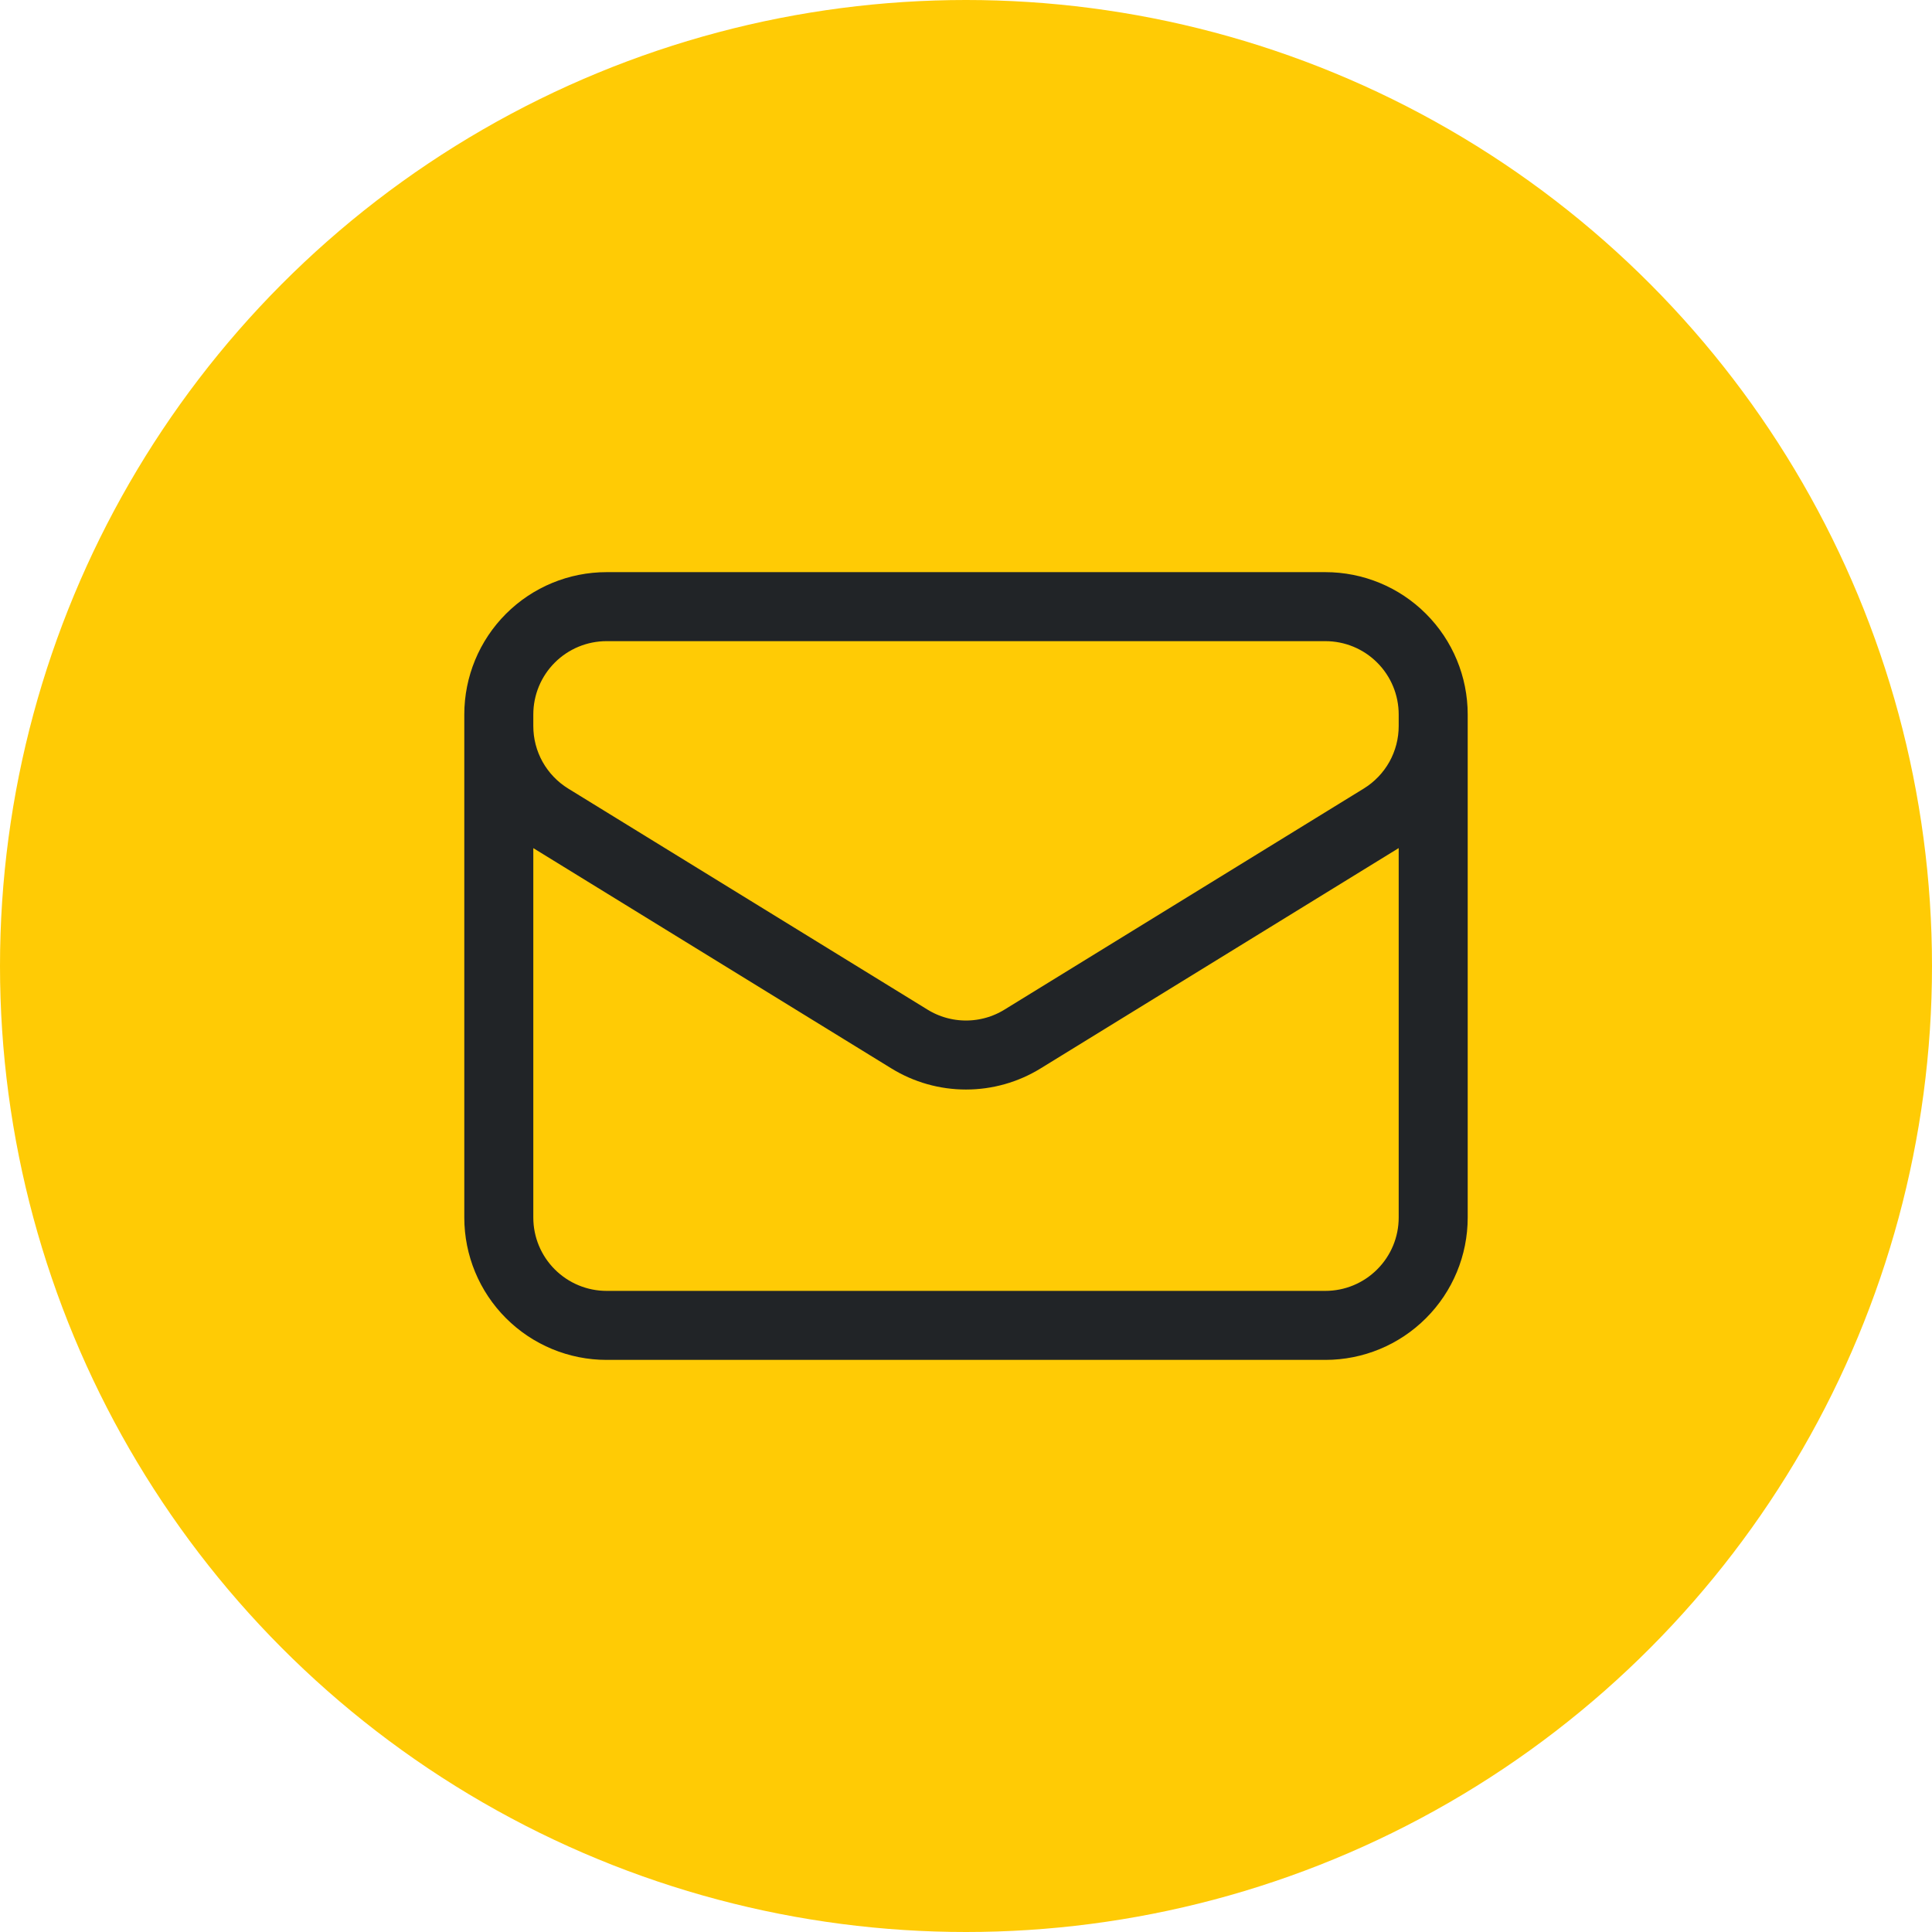
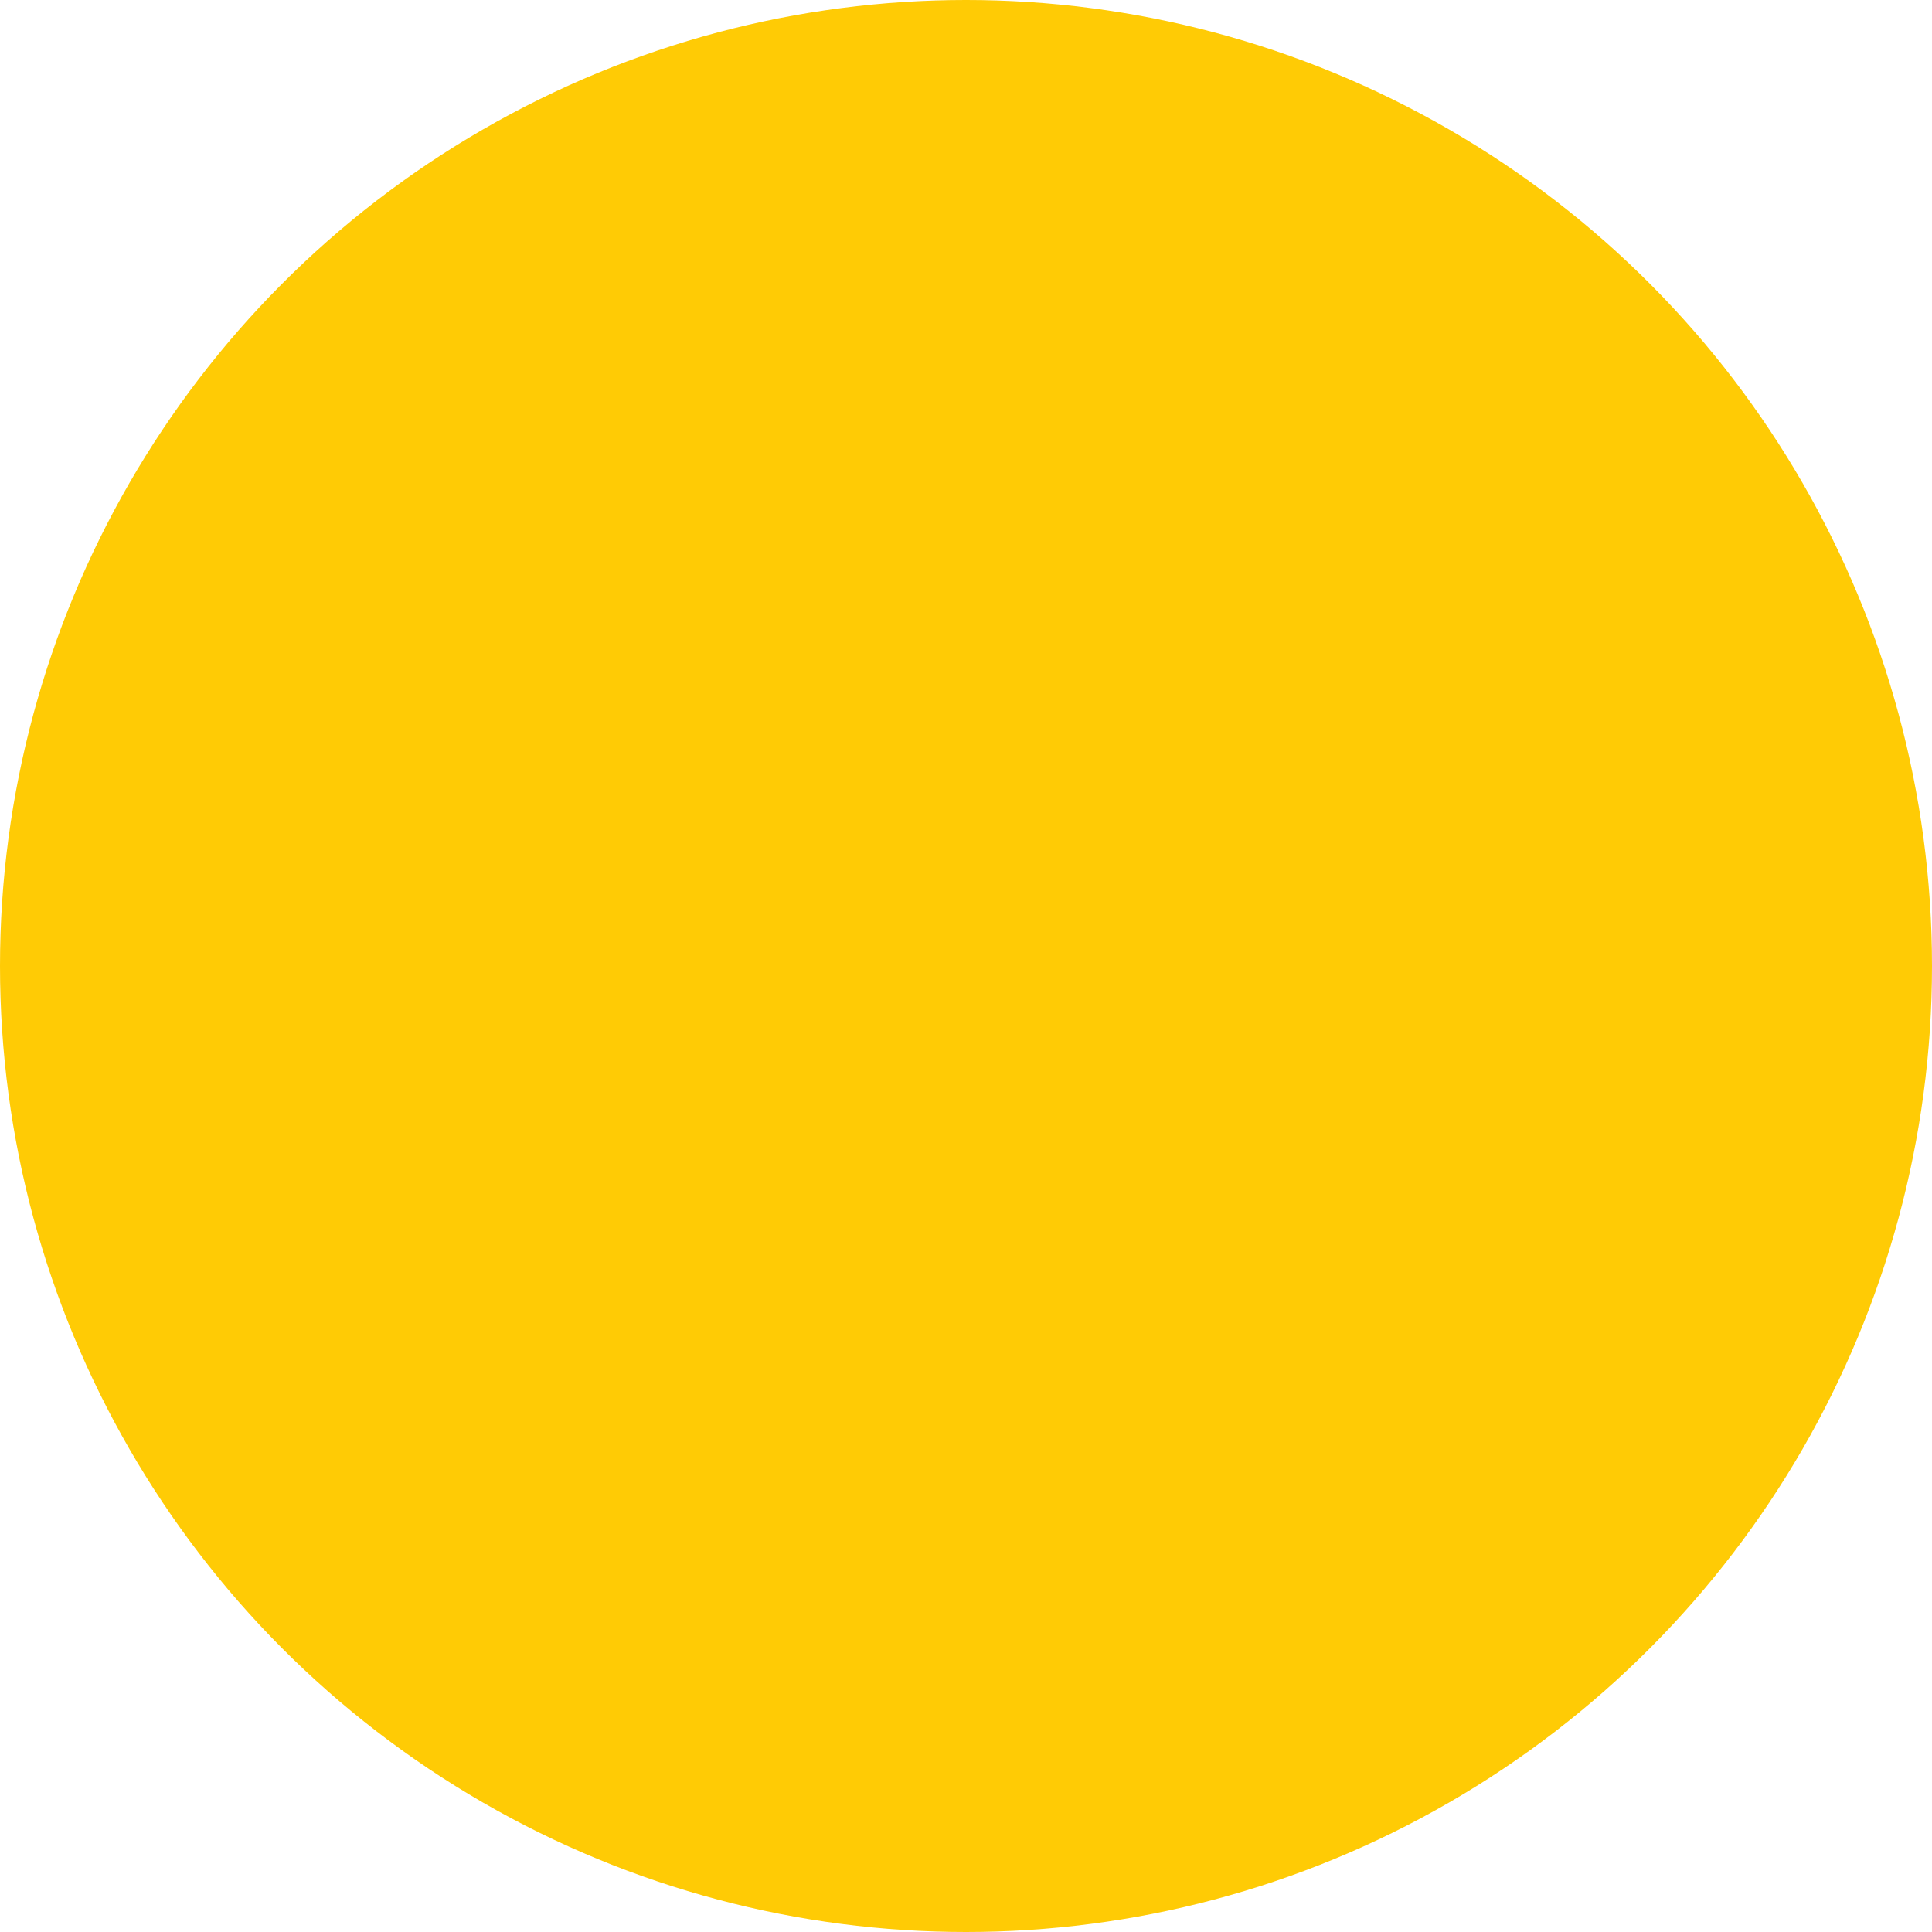
<svg xmlns="http://www.w3.org/2000/svg" width="50" height="50" viewBox="0 0 50 50" fill="none">
  <circle cx="25" cy="25" r="25" fill="#FFCB05" />
-   <path d="M37.091 18.49V31.511C37.091 32.251 36.797 32.96 36.273 33.483C35.75 34.007 35.041 34.301 34.3 34.301H15.699C14.959 34.301 14.25 34.007 13.726 33.483C13.203 32.96 12.909 32.251 12.909 31.511V18.49M37.091 18.49C37.091 17.75 36.797 17.04 36.273 16.517C35.75 15.993 35.041 15.7 34.3 15.7H15.699C14.959 15.7 14.25 15.993 13.726 16.517C13.203 17.04 12.909 17.75 12.909 18.49M37.091 18.49V18.791C37.091 19.267 36.969 19.736 36.737 20.152C36.504 20.568 36.169 20.917 35.764 21.167L26.463 26.89C26.023 27.161 25.517 27.304 25 27.304C24.483 27.304 23.977 27.161 23.537 26.89L14.236 21.168C13.831 20.918 13.496 20.569 13.263 20.153C13.031 19.737 12.909 19.269 12.909 18.792V18.49" stroke="#212427" stroke-width="1.786" stroke-linecap="round" stroke-linejoin="round" />
</svg>